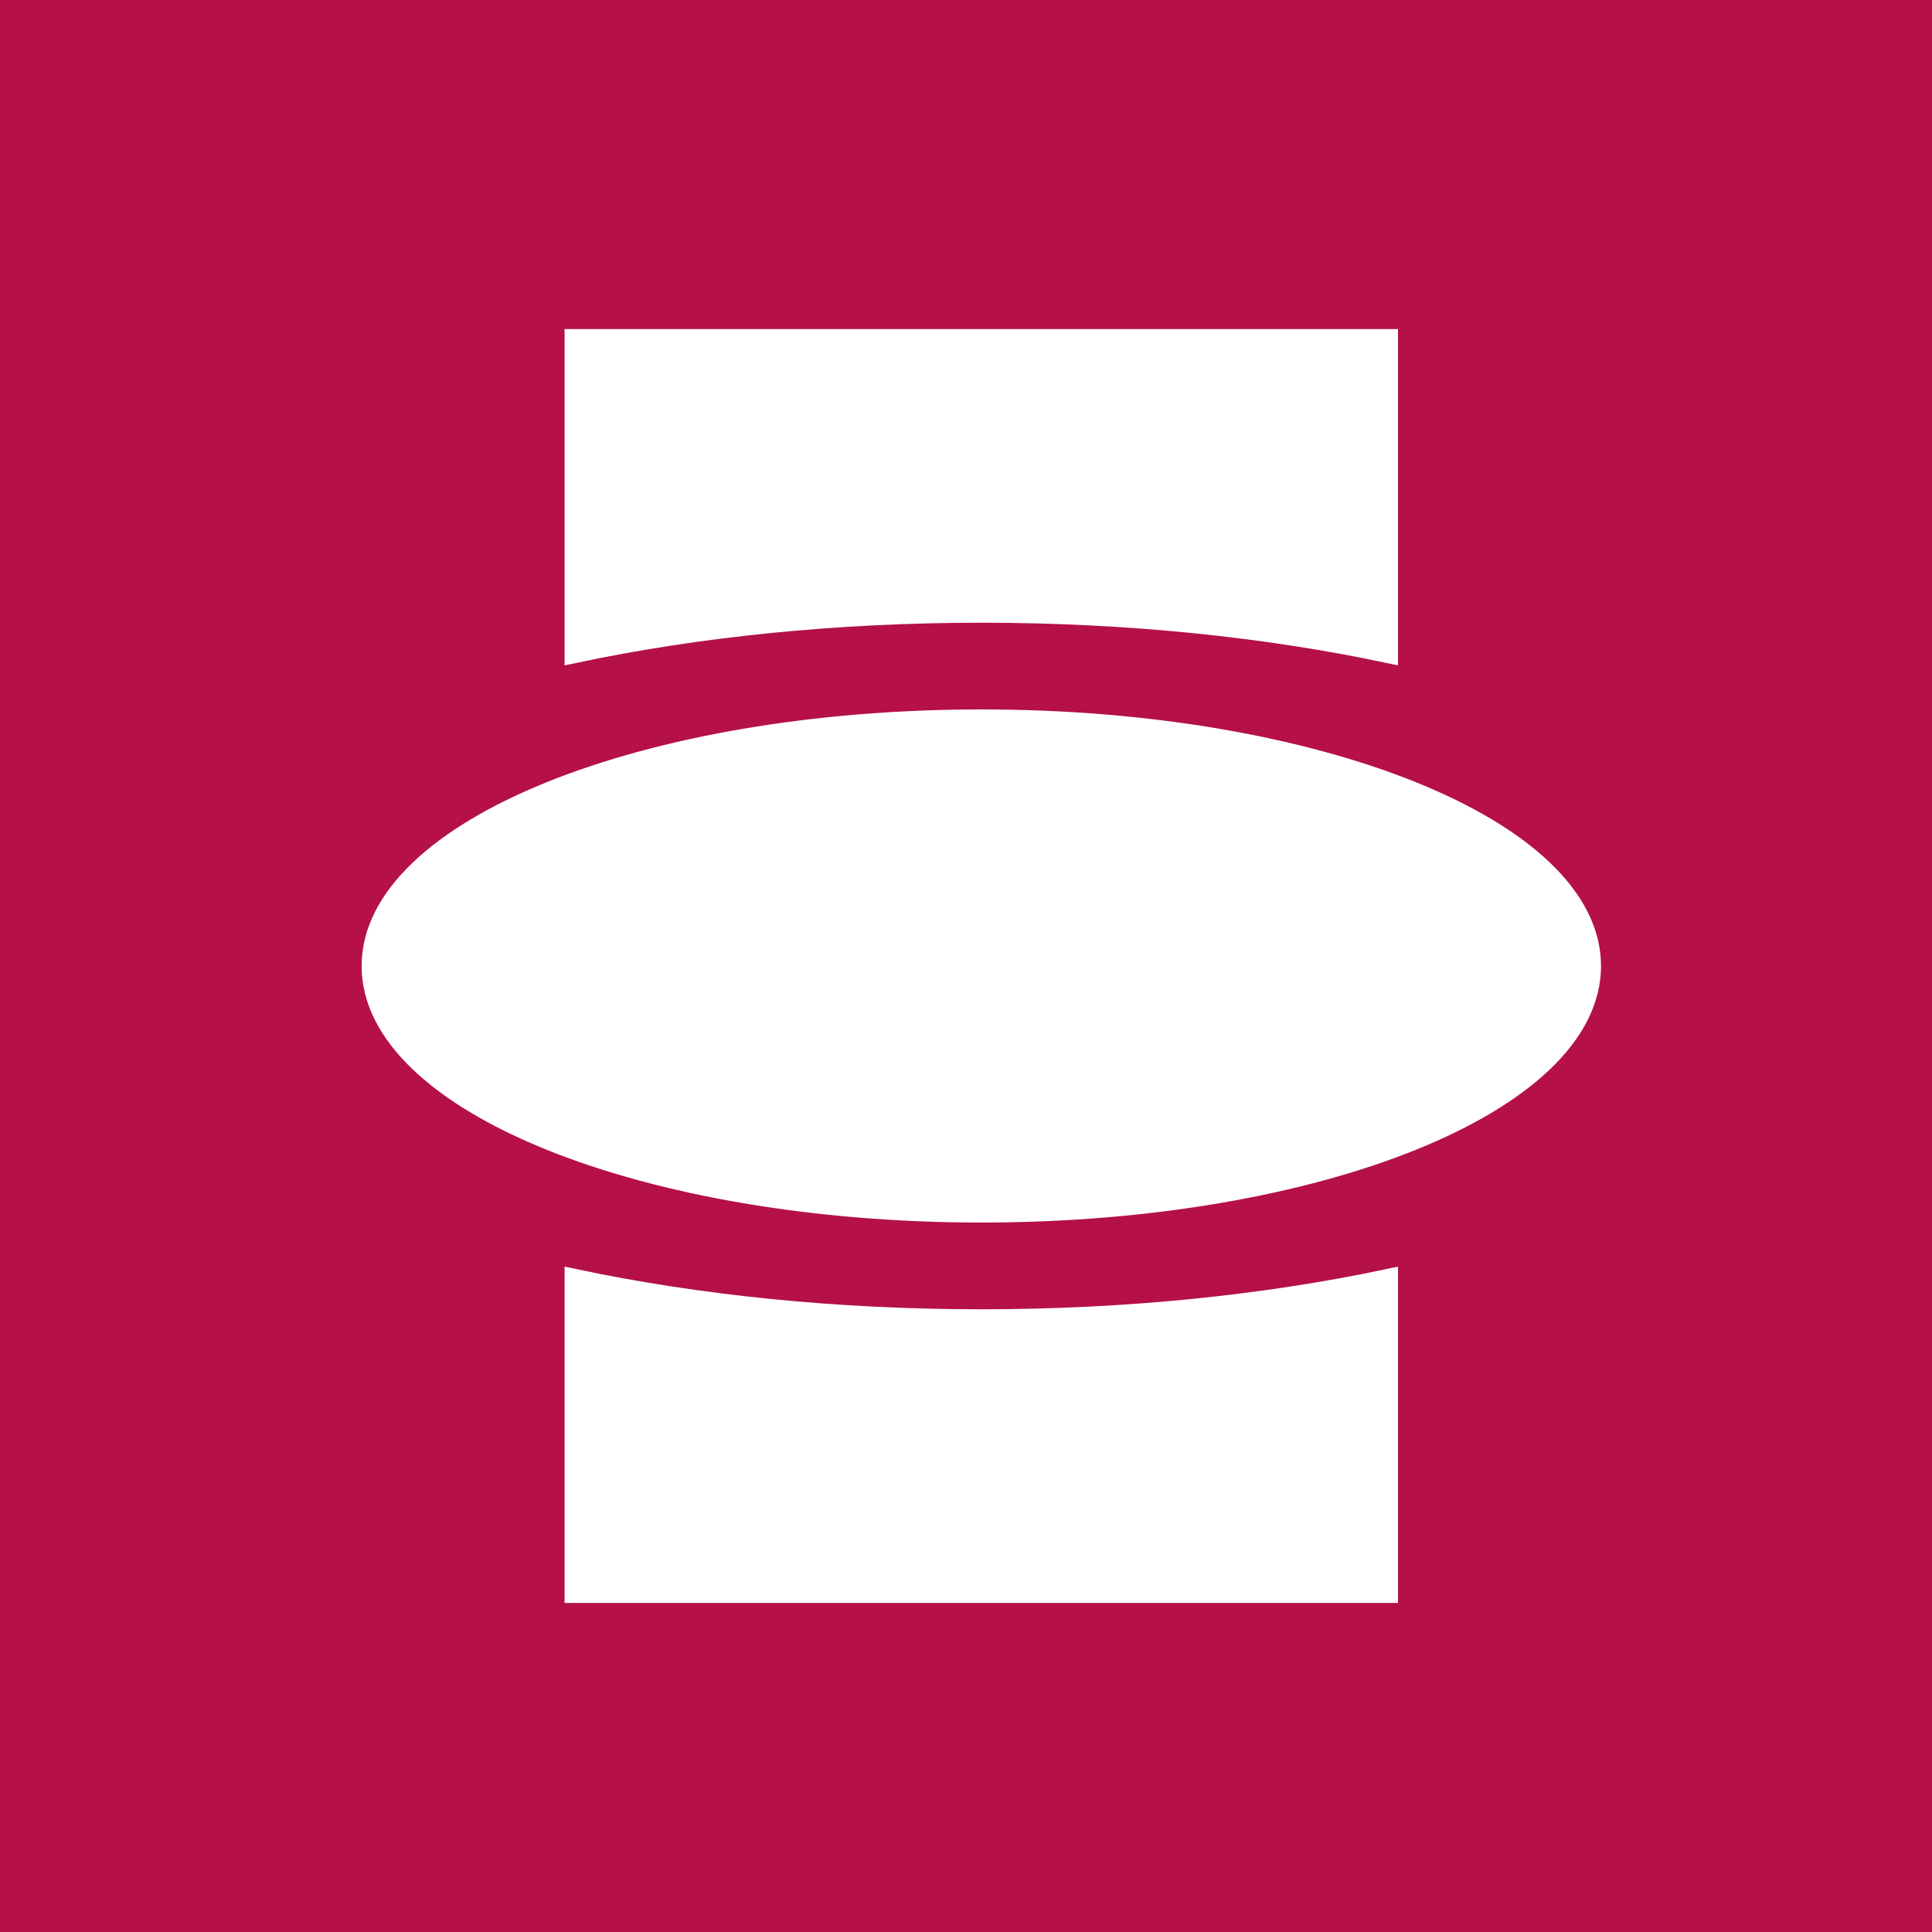
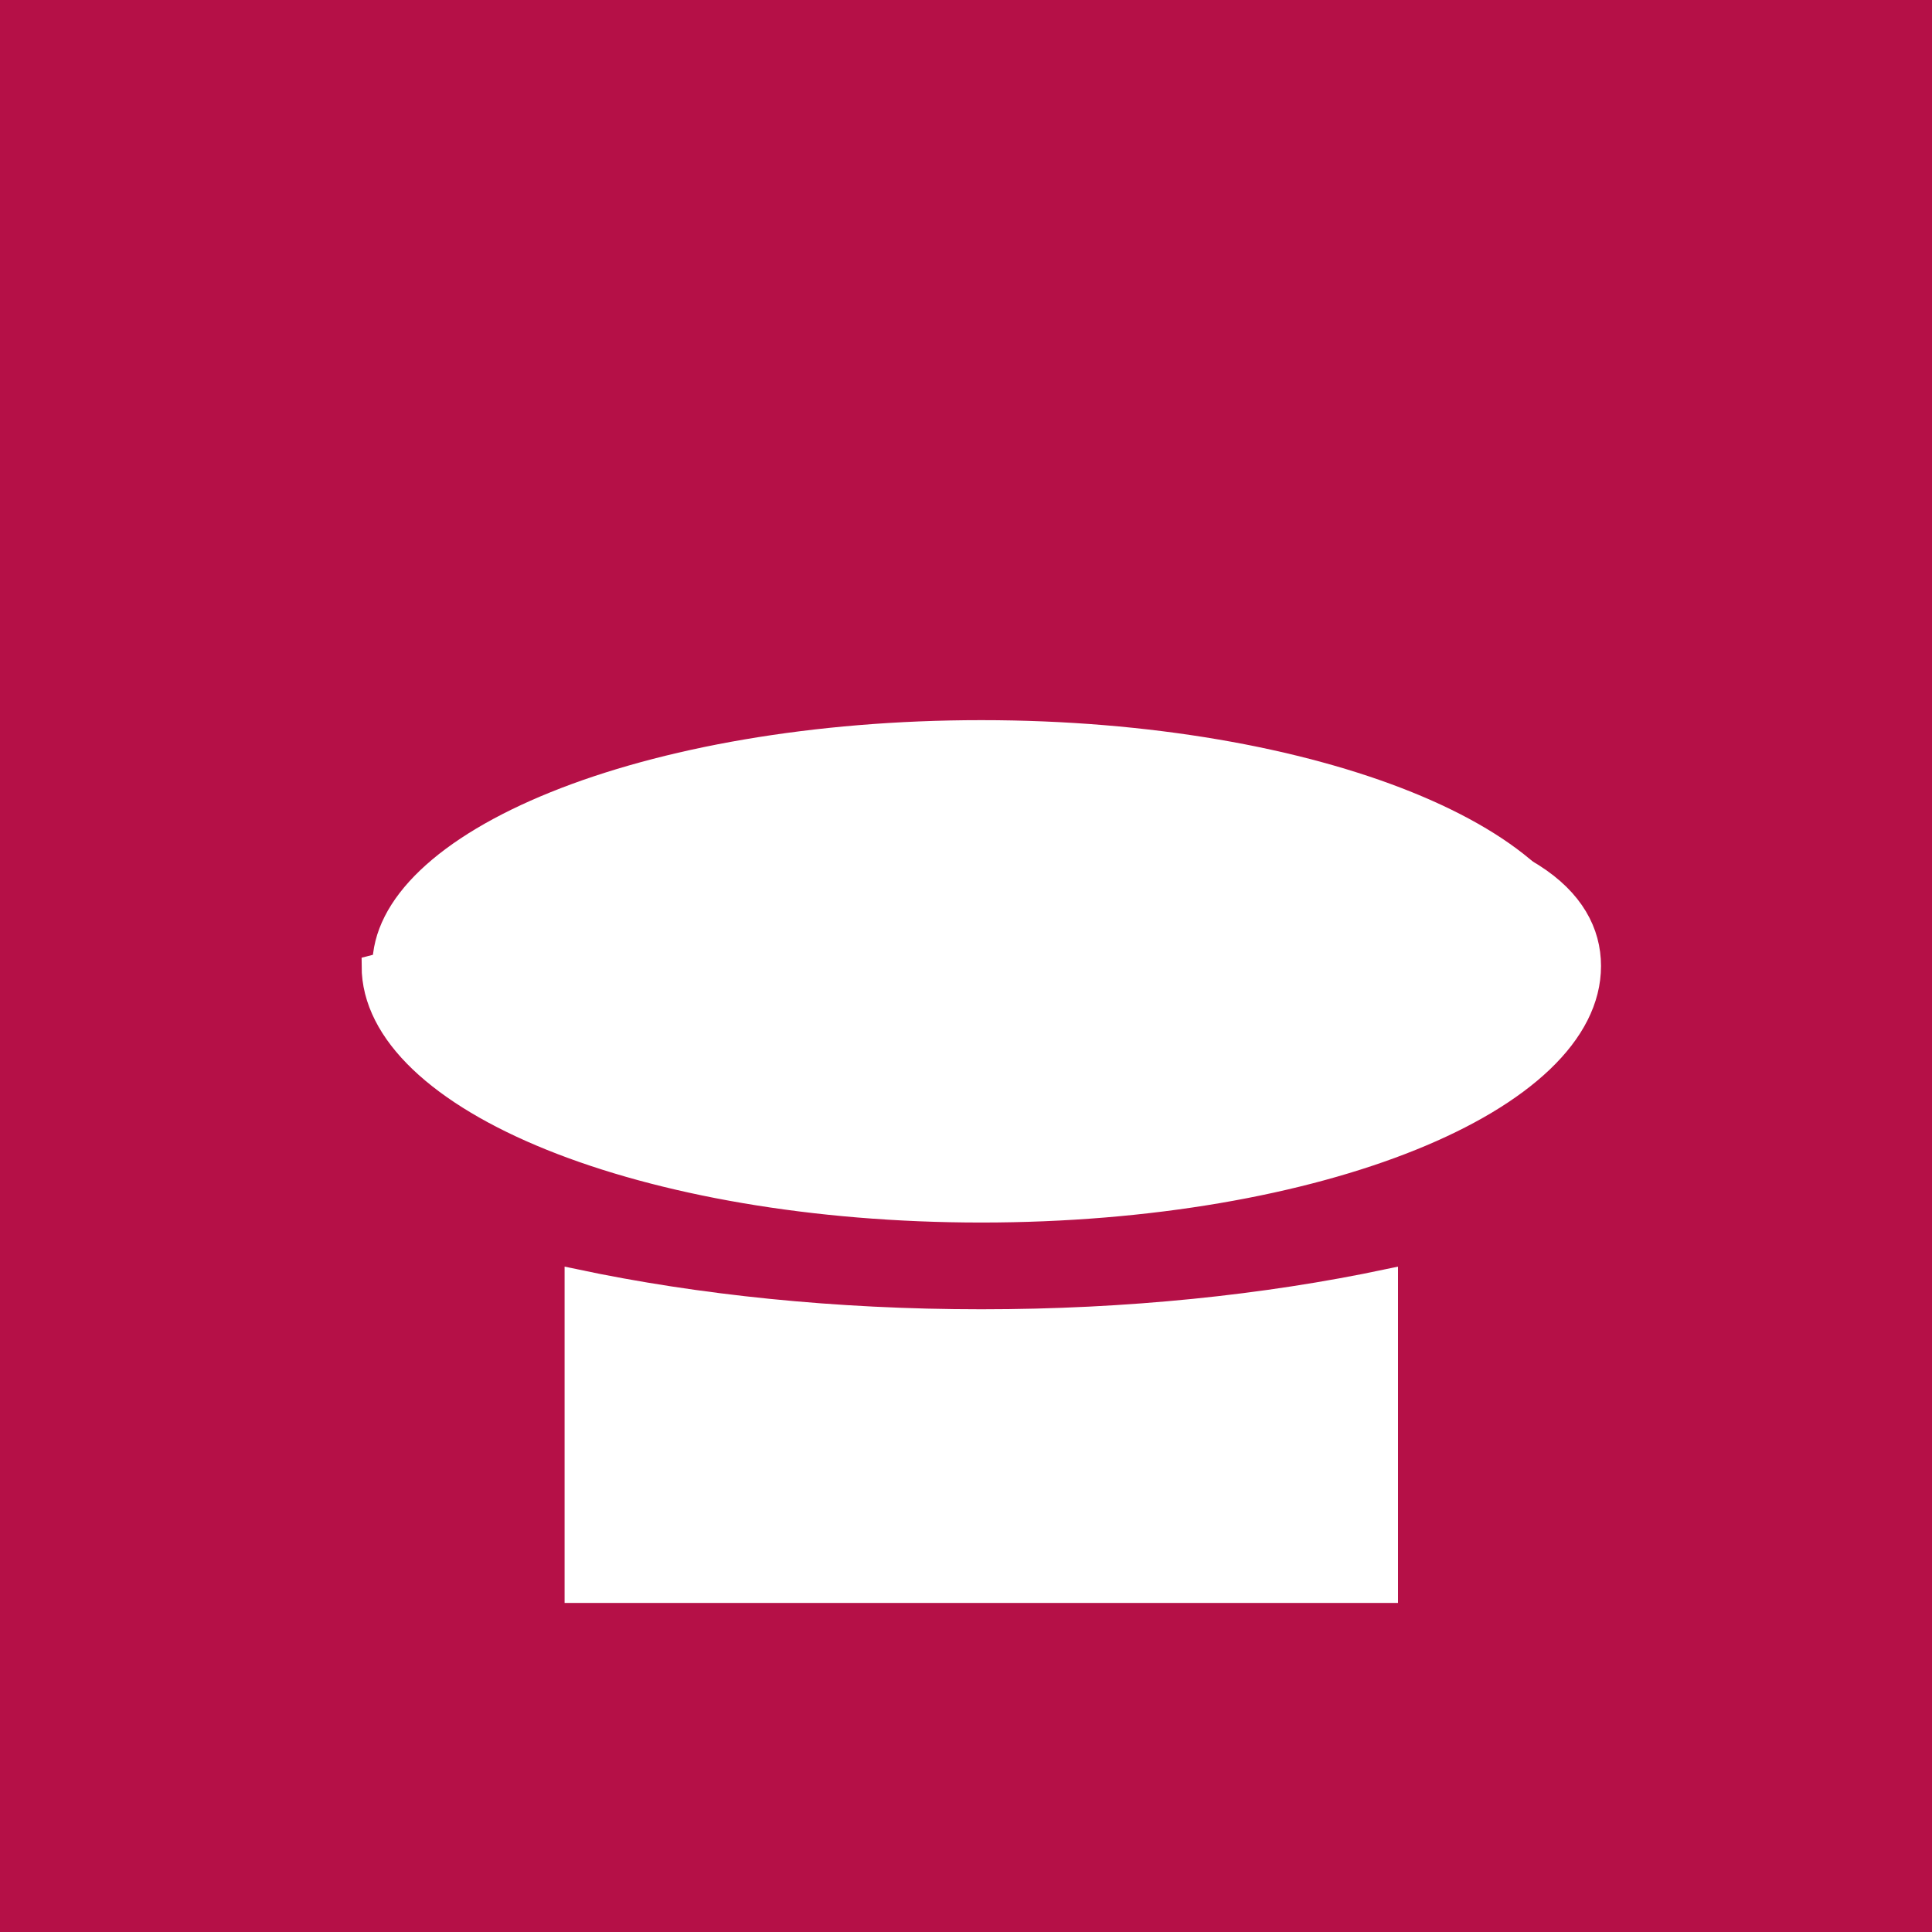
<svg xmlns="http://www.w3.org/2000/svg" width="60" height="60" viewBox="0 0 60 60" fill="none">
  <rect width="60" height="60" fill="#B51047" />
  <g clip-path="url(#clip0_168_196)">
    <path d="M11.563 30C11.563 25.783 20.03 22.365 30.475 22.365C40.92 22.365 49.388 25.783 49.388 30C49.388 34.217 40.92 37.634 30.475 37.634C20.03 37.634 11.563 34.217 11.563 30Z" fill="white" />
-     <path d="M11.563 30C11.563 25.783 20.03 22.365 30.475 22.365C40.92 22.365 49.388 25.783 49.388 30C49.388 34.217 40.92 37.634 30.475 37.634C20.03 37.634 11.563 34.217 11.563 30Z" stroke="white" stroke-width="0.666" stroke-miterlimit="3.864" />
+     <path d="M11.563 30C40.92 22.365 49.388 25.783 49.388 30C49.388 34.217 40.92 37.634 30.475 37.634C20.03 37.634 11.563 34.217 11.563 30Z" stroke="white" stroke-width="0.666" stroke-miterlimit="3.864" />
    <path d="M43.083 39.747V49.448H17.867V39.747C21.637 40.544 25.926 40.994 30.475 40.994C35.024 40.994 39.313 40.544 43.083 39.747Z" fill="white" />
    <path d="M43.083 39.747V49.448H17.867V39.747C21.637 40.544 25.926 40.994 30.475 40.994C35.024 40.994 39.313 40.544 43.083 39.747Z" stroke="white" stroke-width="0.666" stroke-miterlimit="3.864" />
-     <path d="M17.867 10.552H43.083V20.253C39.313 19.456 35.024 19.006 30.475 19.006C25.926 19.006 21.637 19.456 17.867 20.253V10.552Z" fill="white" />
-     <path d="M17.867 10.552H43.083V20.253C39.313 19.456 35.024 19.006 30.475 19.006C25.926 19.006 21.637 19.456 17.867 20.253V10.552Z" stroke="white" stroke-width="0.666" stroke-miterlimit="3.864" />
  </g>
  <defs>
    <clipPath id="clip0_168_196">
      <rect width="39" height="40" fill="white" transform="translate(11 10)" />
    </clipPath>
  </defs>
</svg>